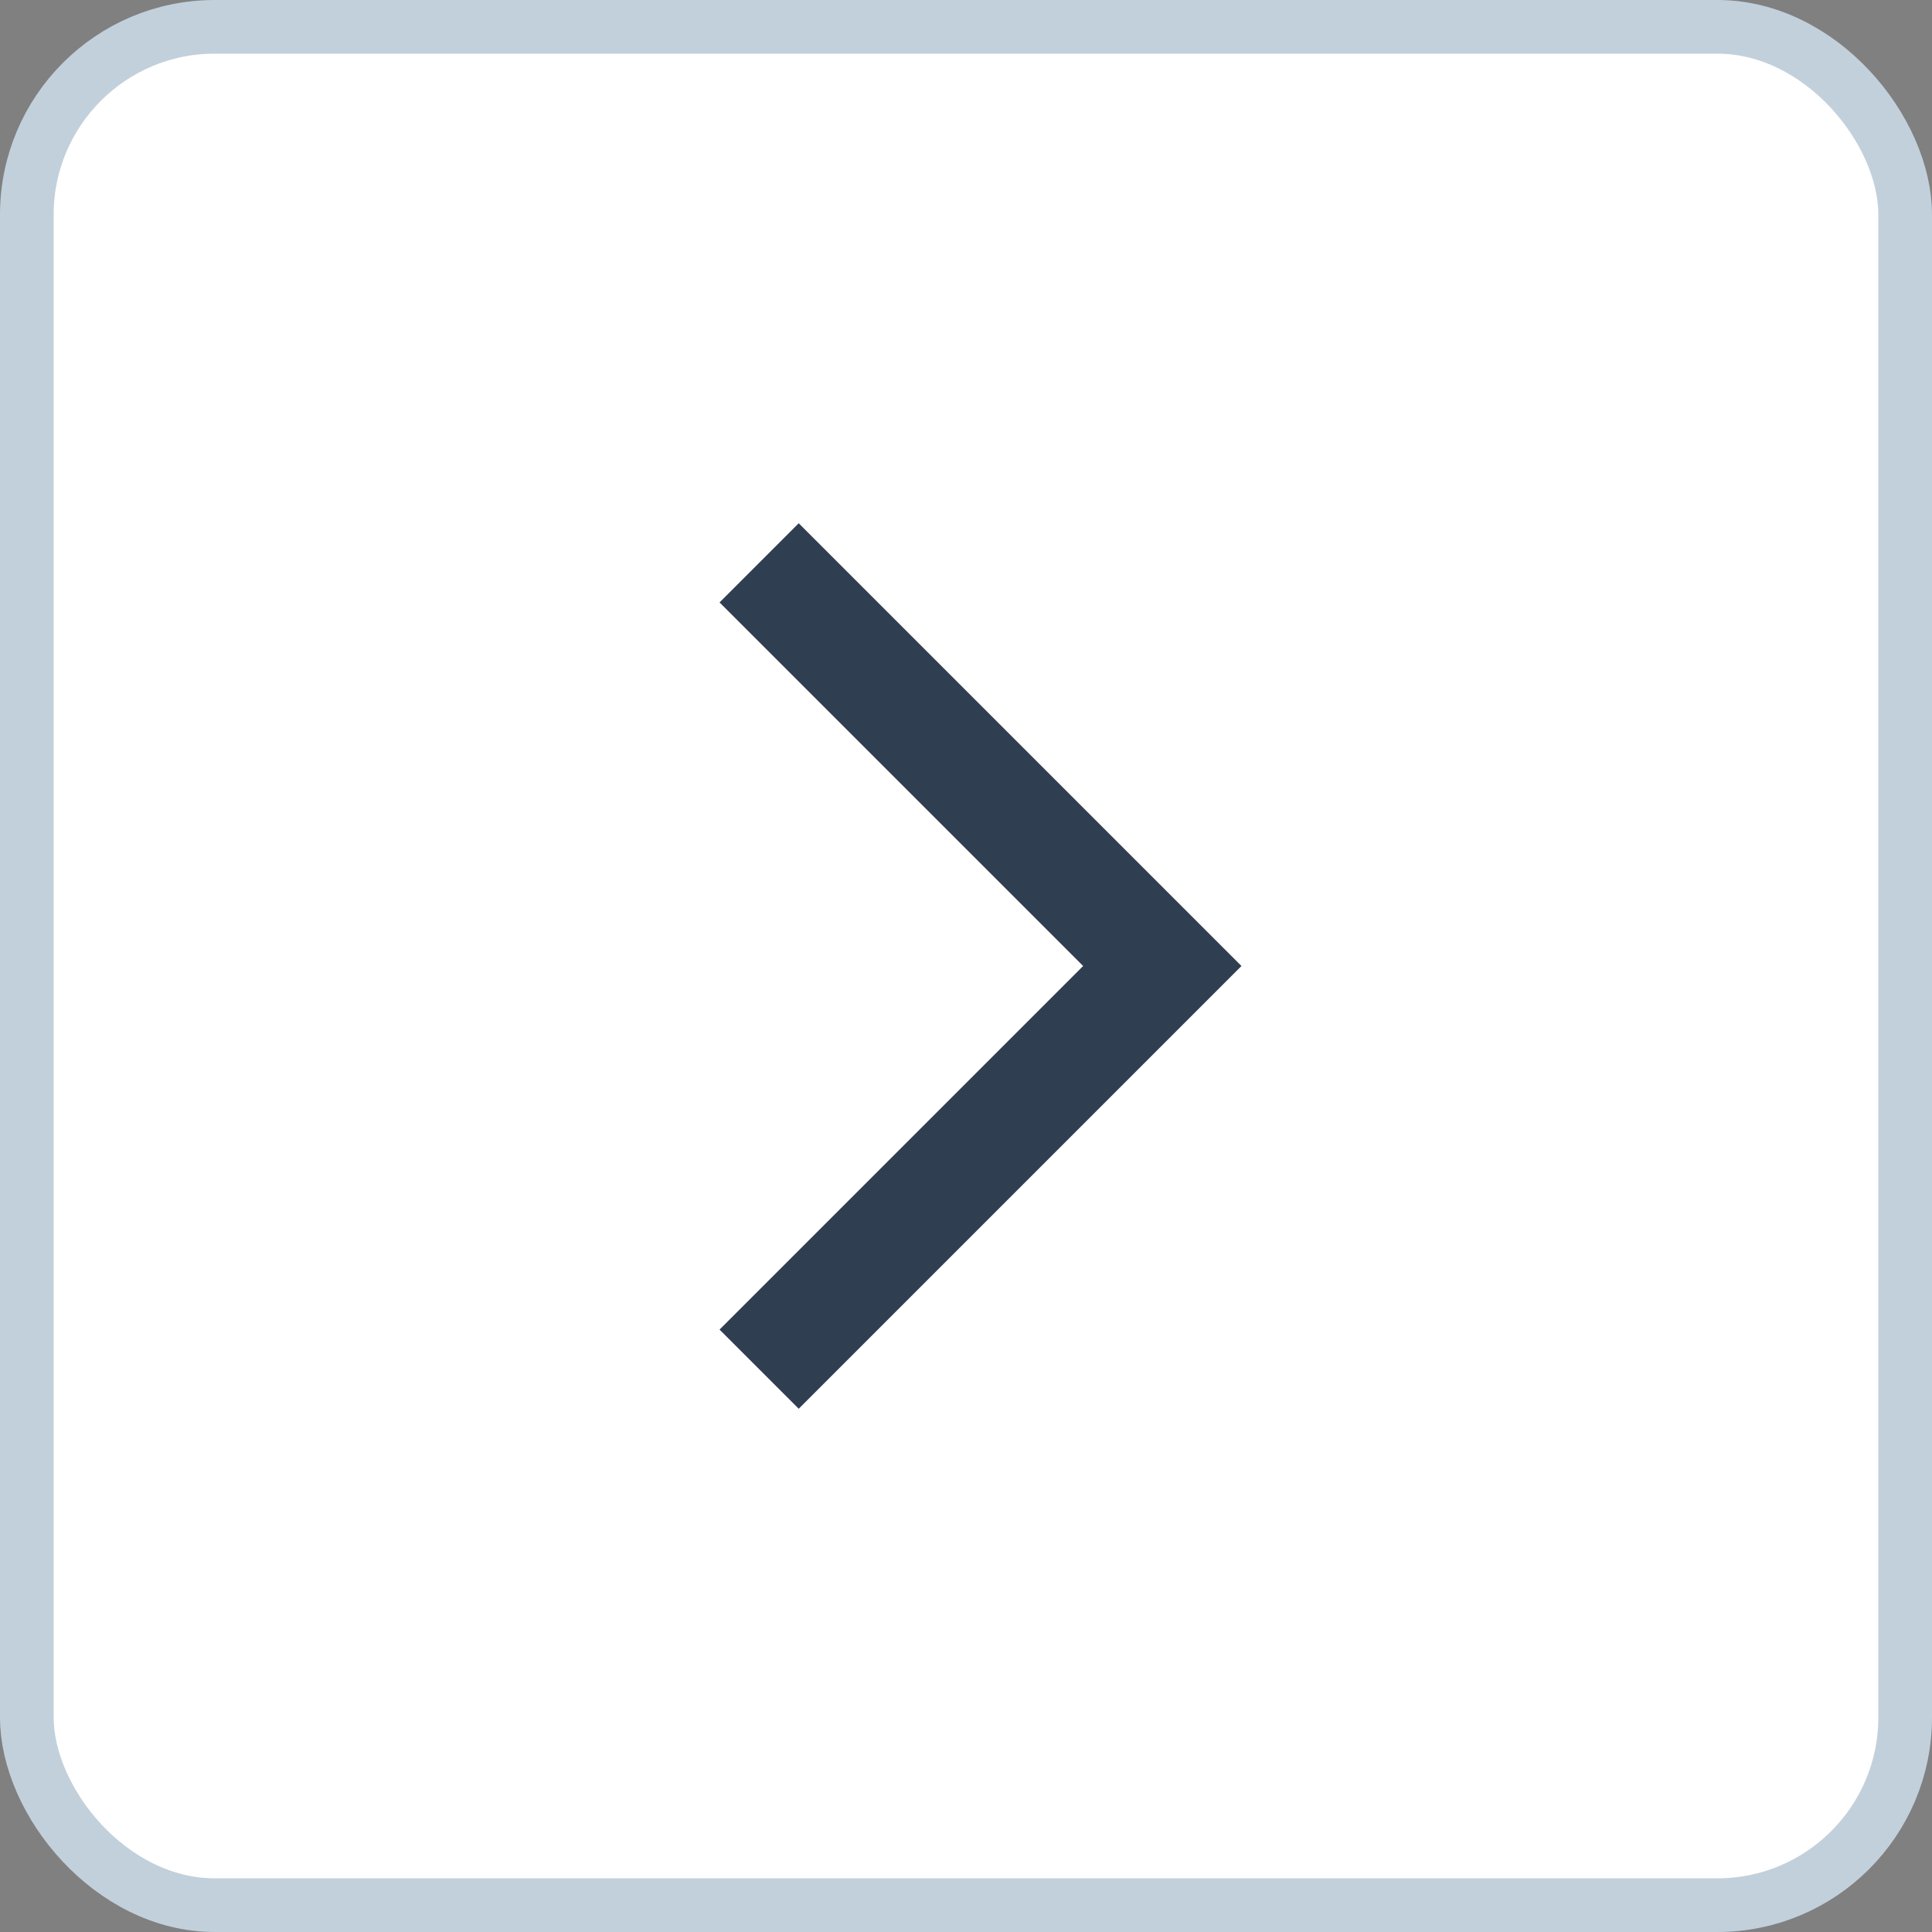
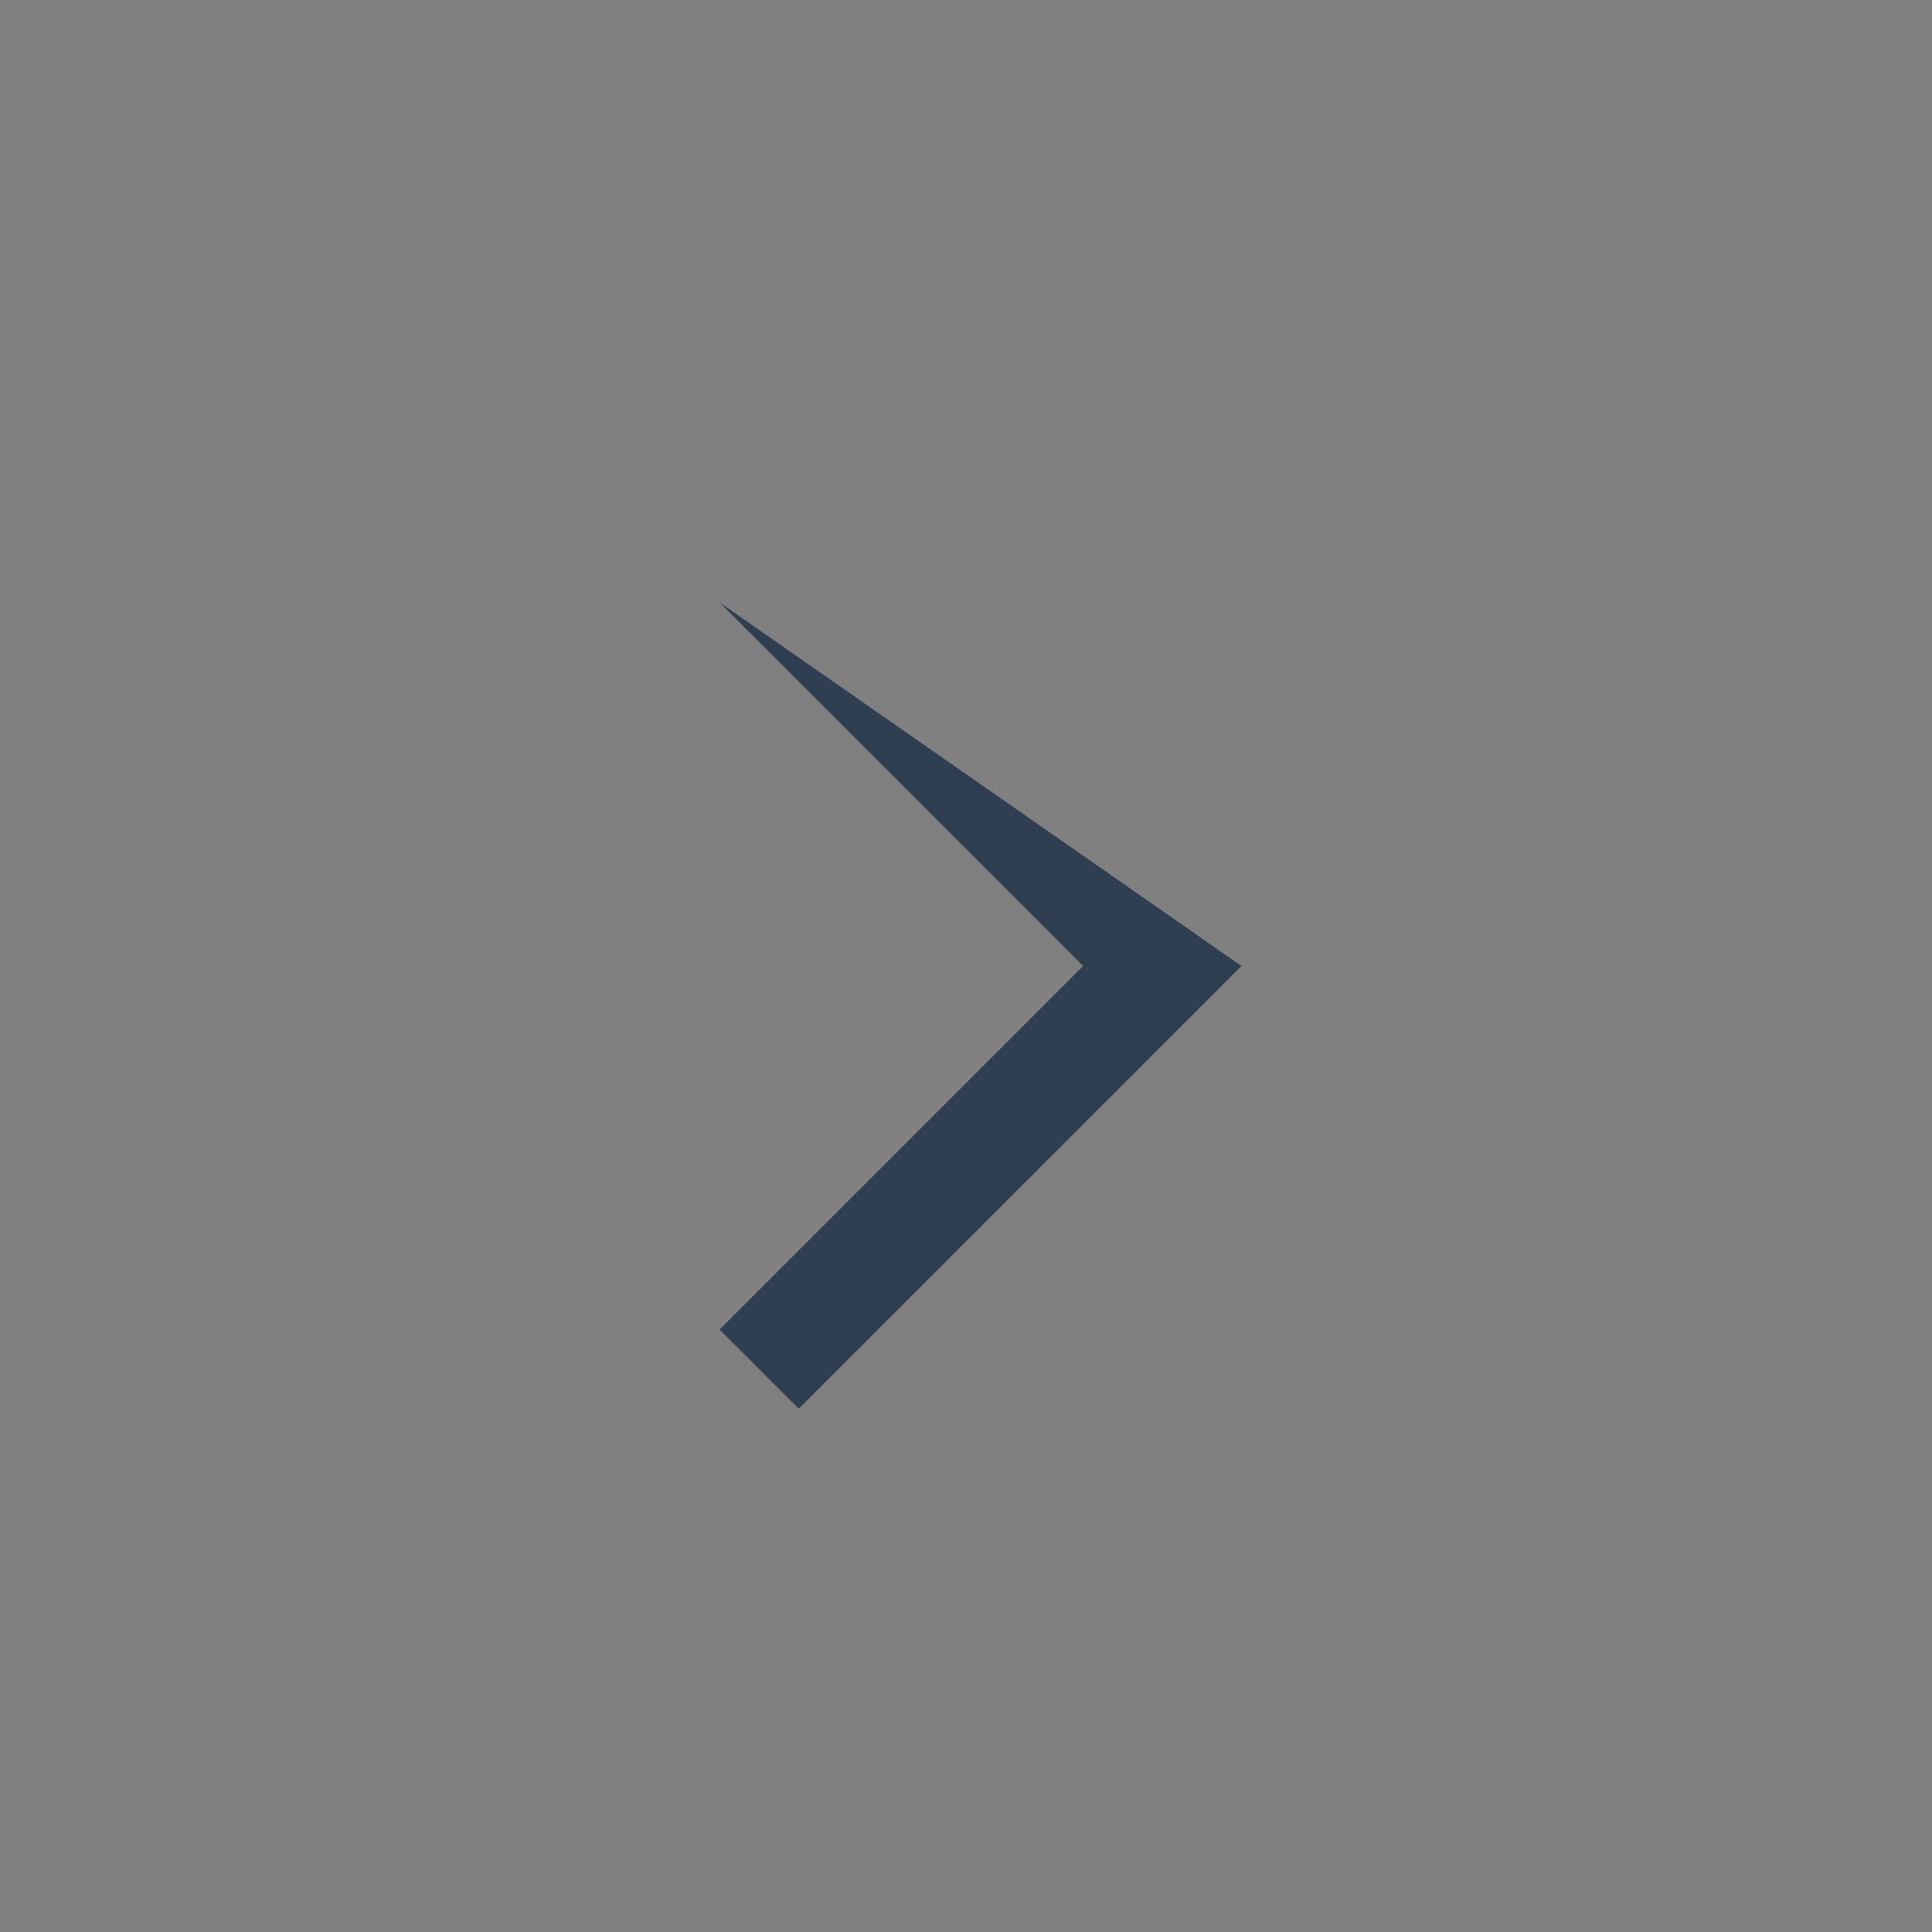
<svg xmlns="http://www.w3.org/2000/svg" width="36" height="36" viewBox="0 0 36 36" fill="none">
  <rect x="0" y="0" width="36" height="36" fill="#808080" stroke="none" />
-   <rect x="0.5" y="0.5" width="35" height="35" rx="3.5" fill="white" />
-   <rect x="0.5" y="0.5" width="35" height="35" rx="3.5" stroke="#C2D0DB" />
  <g clip-path="url(#clip0_8130_19154)">
-     <path d="M13.408 24.775L14.883 26.25L23.133 18L14.883 9.75L13.408 11.225L20.183 18L13.408 24.775V24.775Z" fill="#303E52" />
+     <path d="M13.408 24.775L14.883 26.25L23.133 18L13.408 11.225L20.183 18L13.408 24.775V24.775Z" fill="#303E52" />
  </g>
  <defs>
    <clipPath id="clip0_8130_19154">
      <rect width="20" height="20" fill="white" transform="translate(8 8)" />
    </clipPath>
  </defs>
</svg>